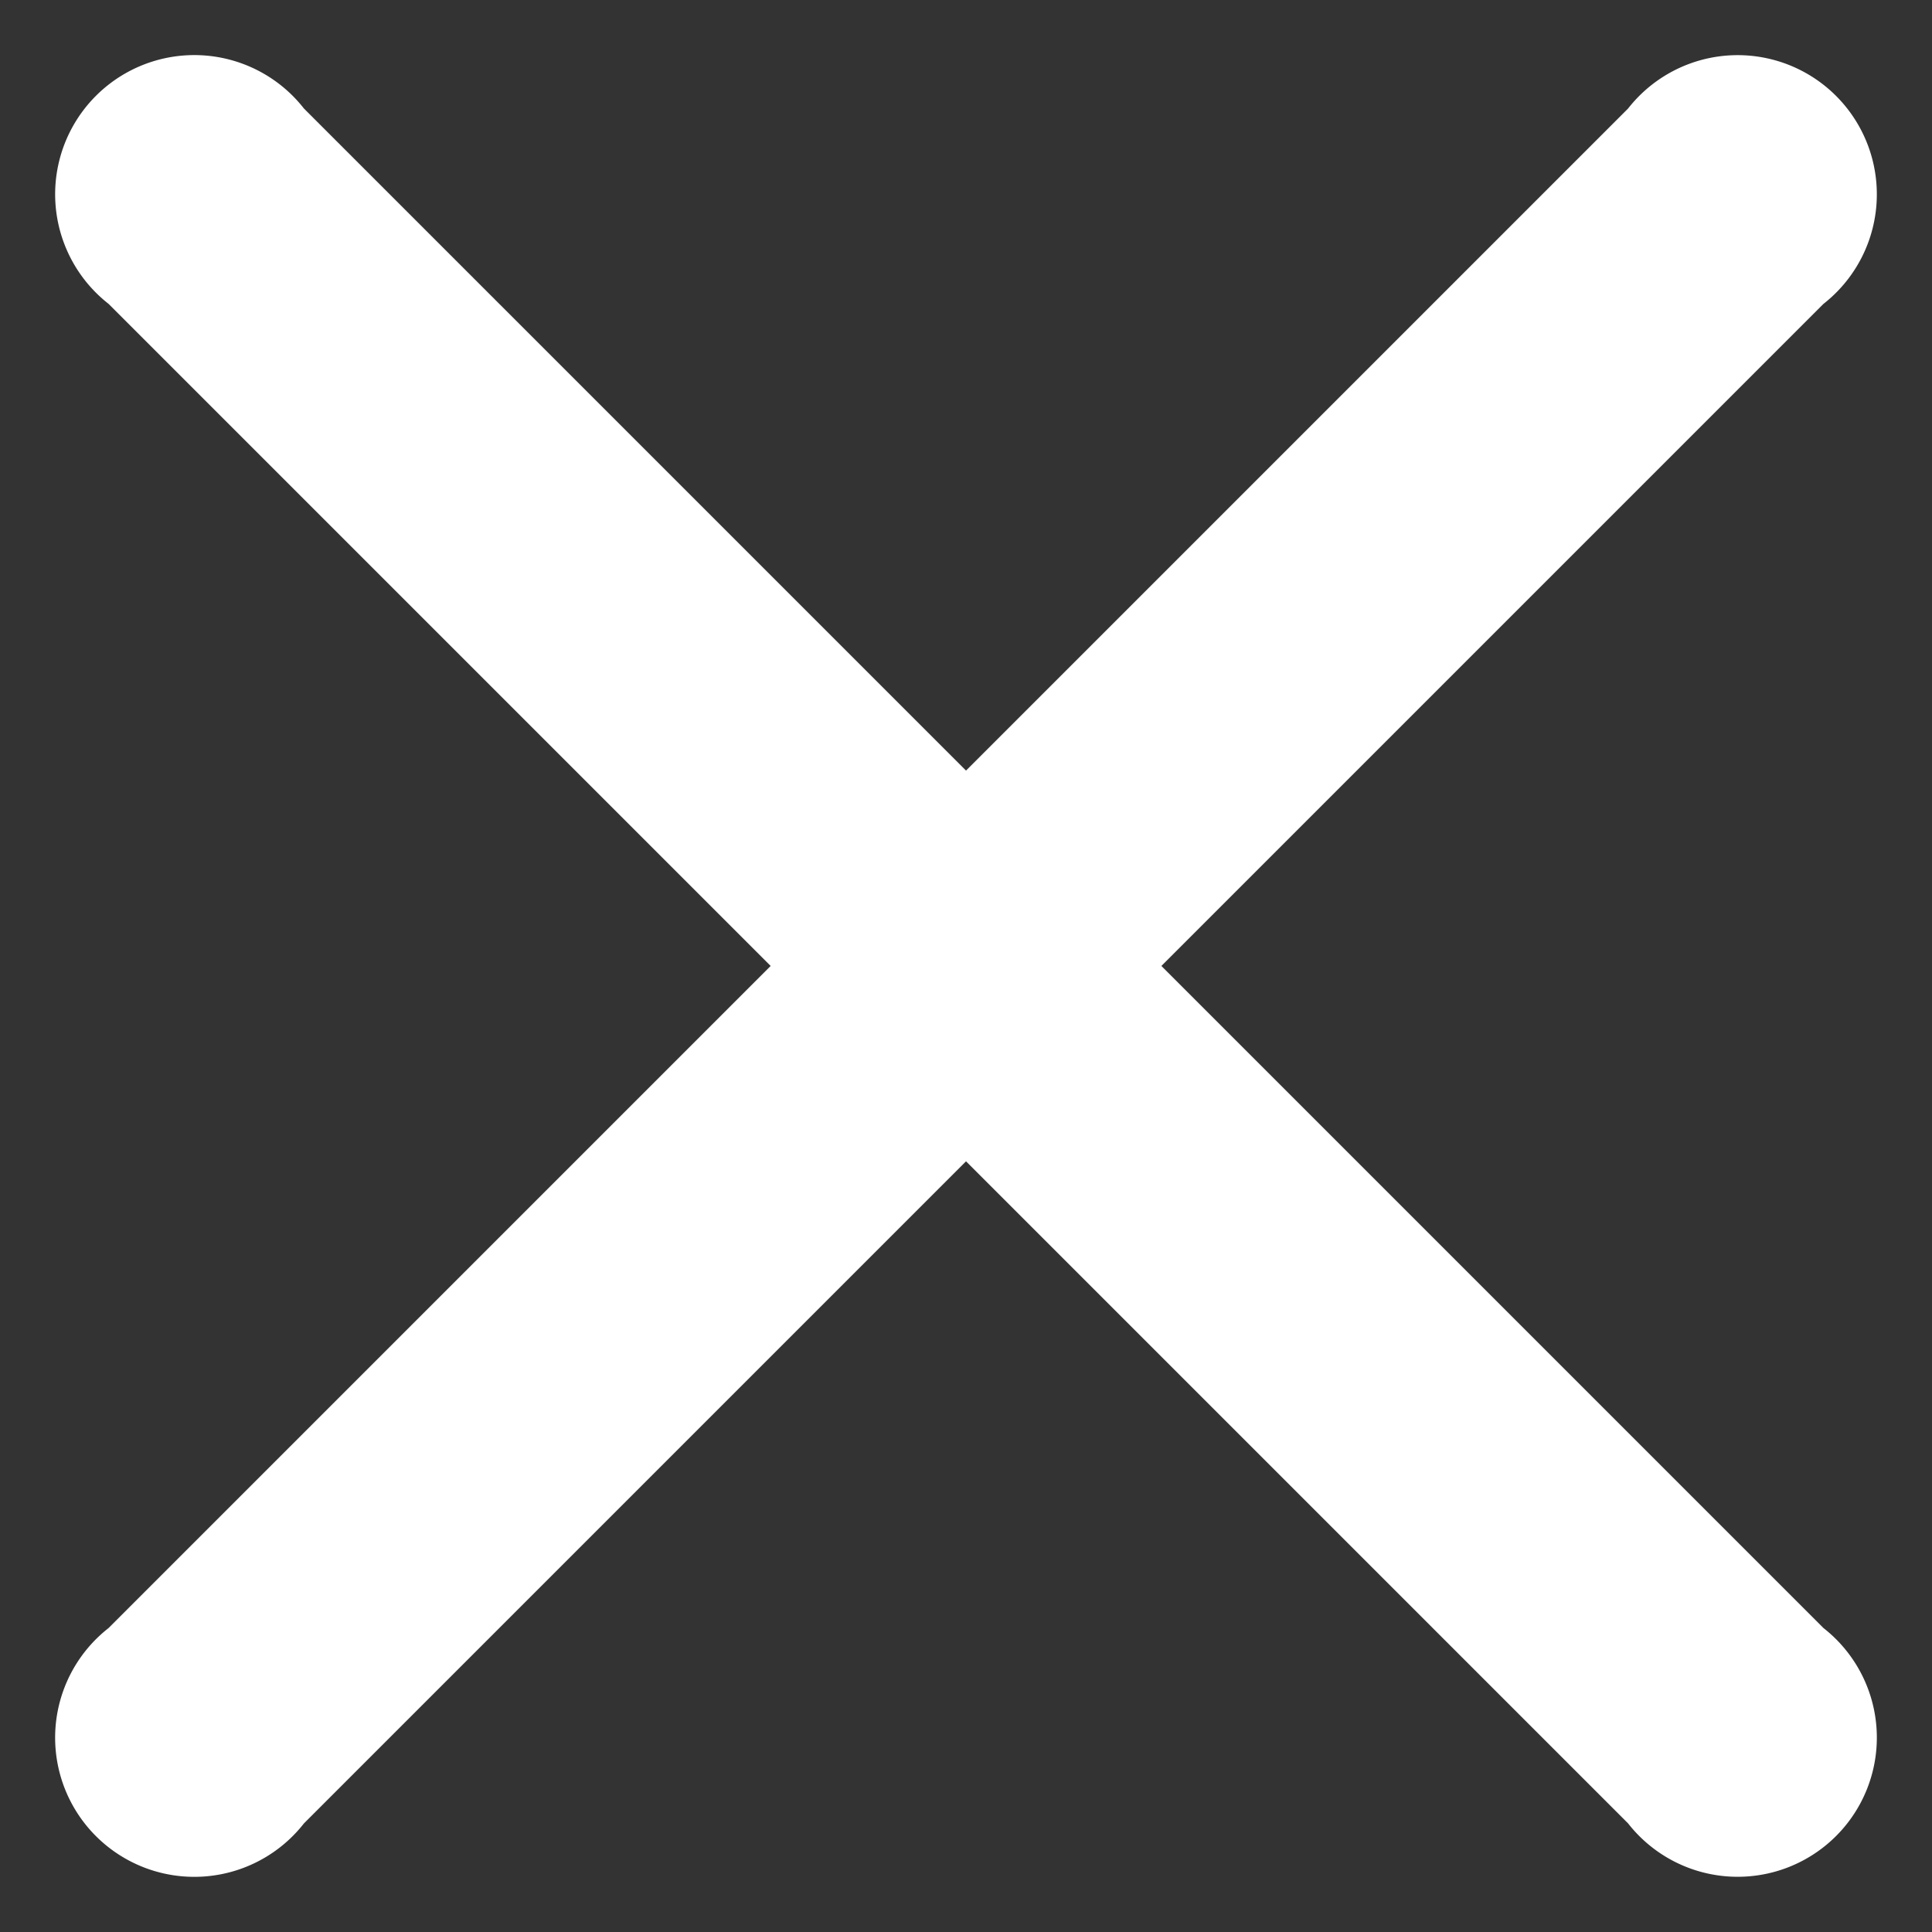
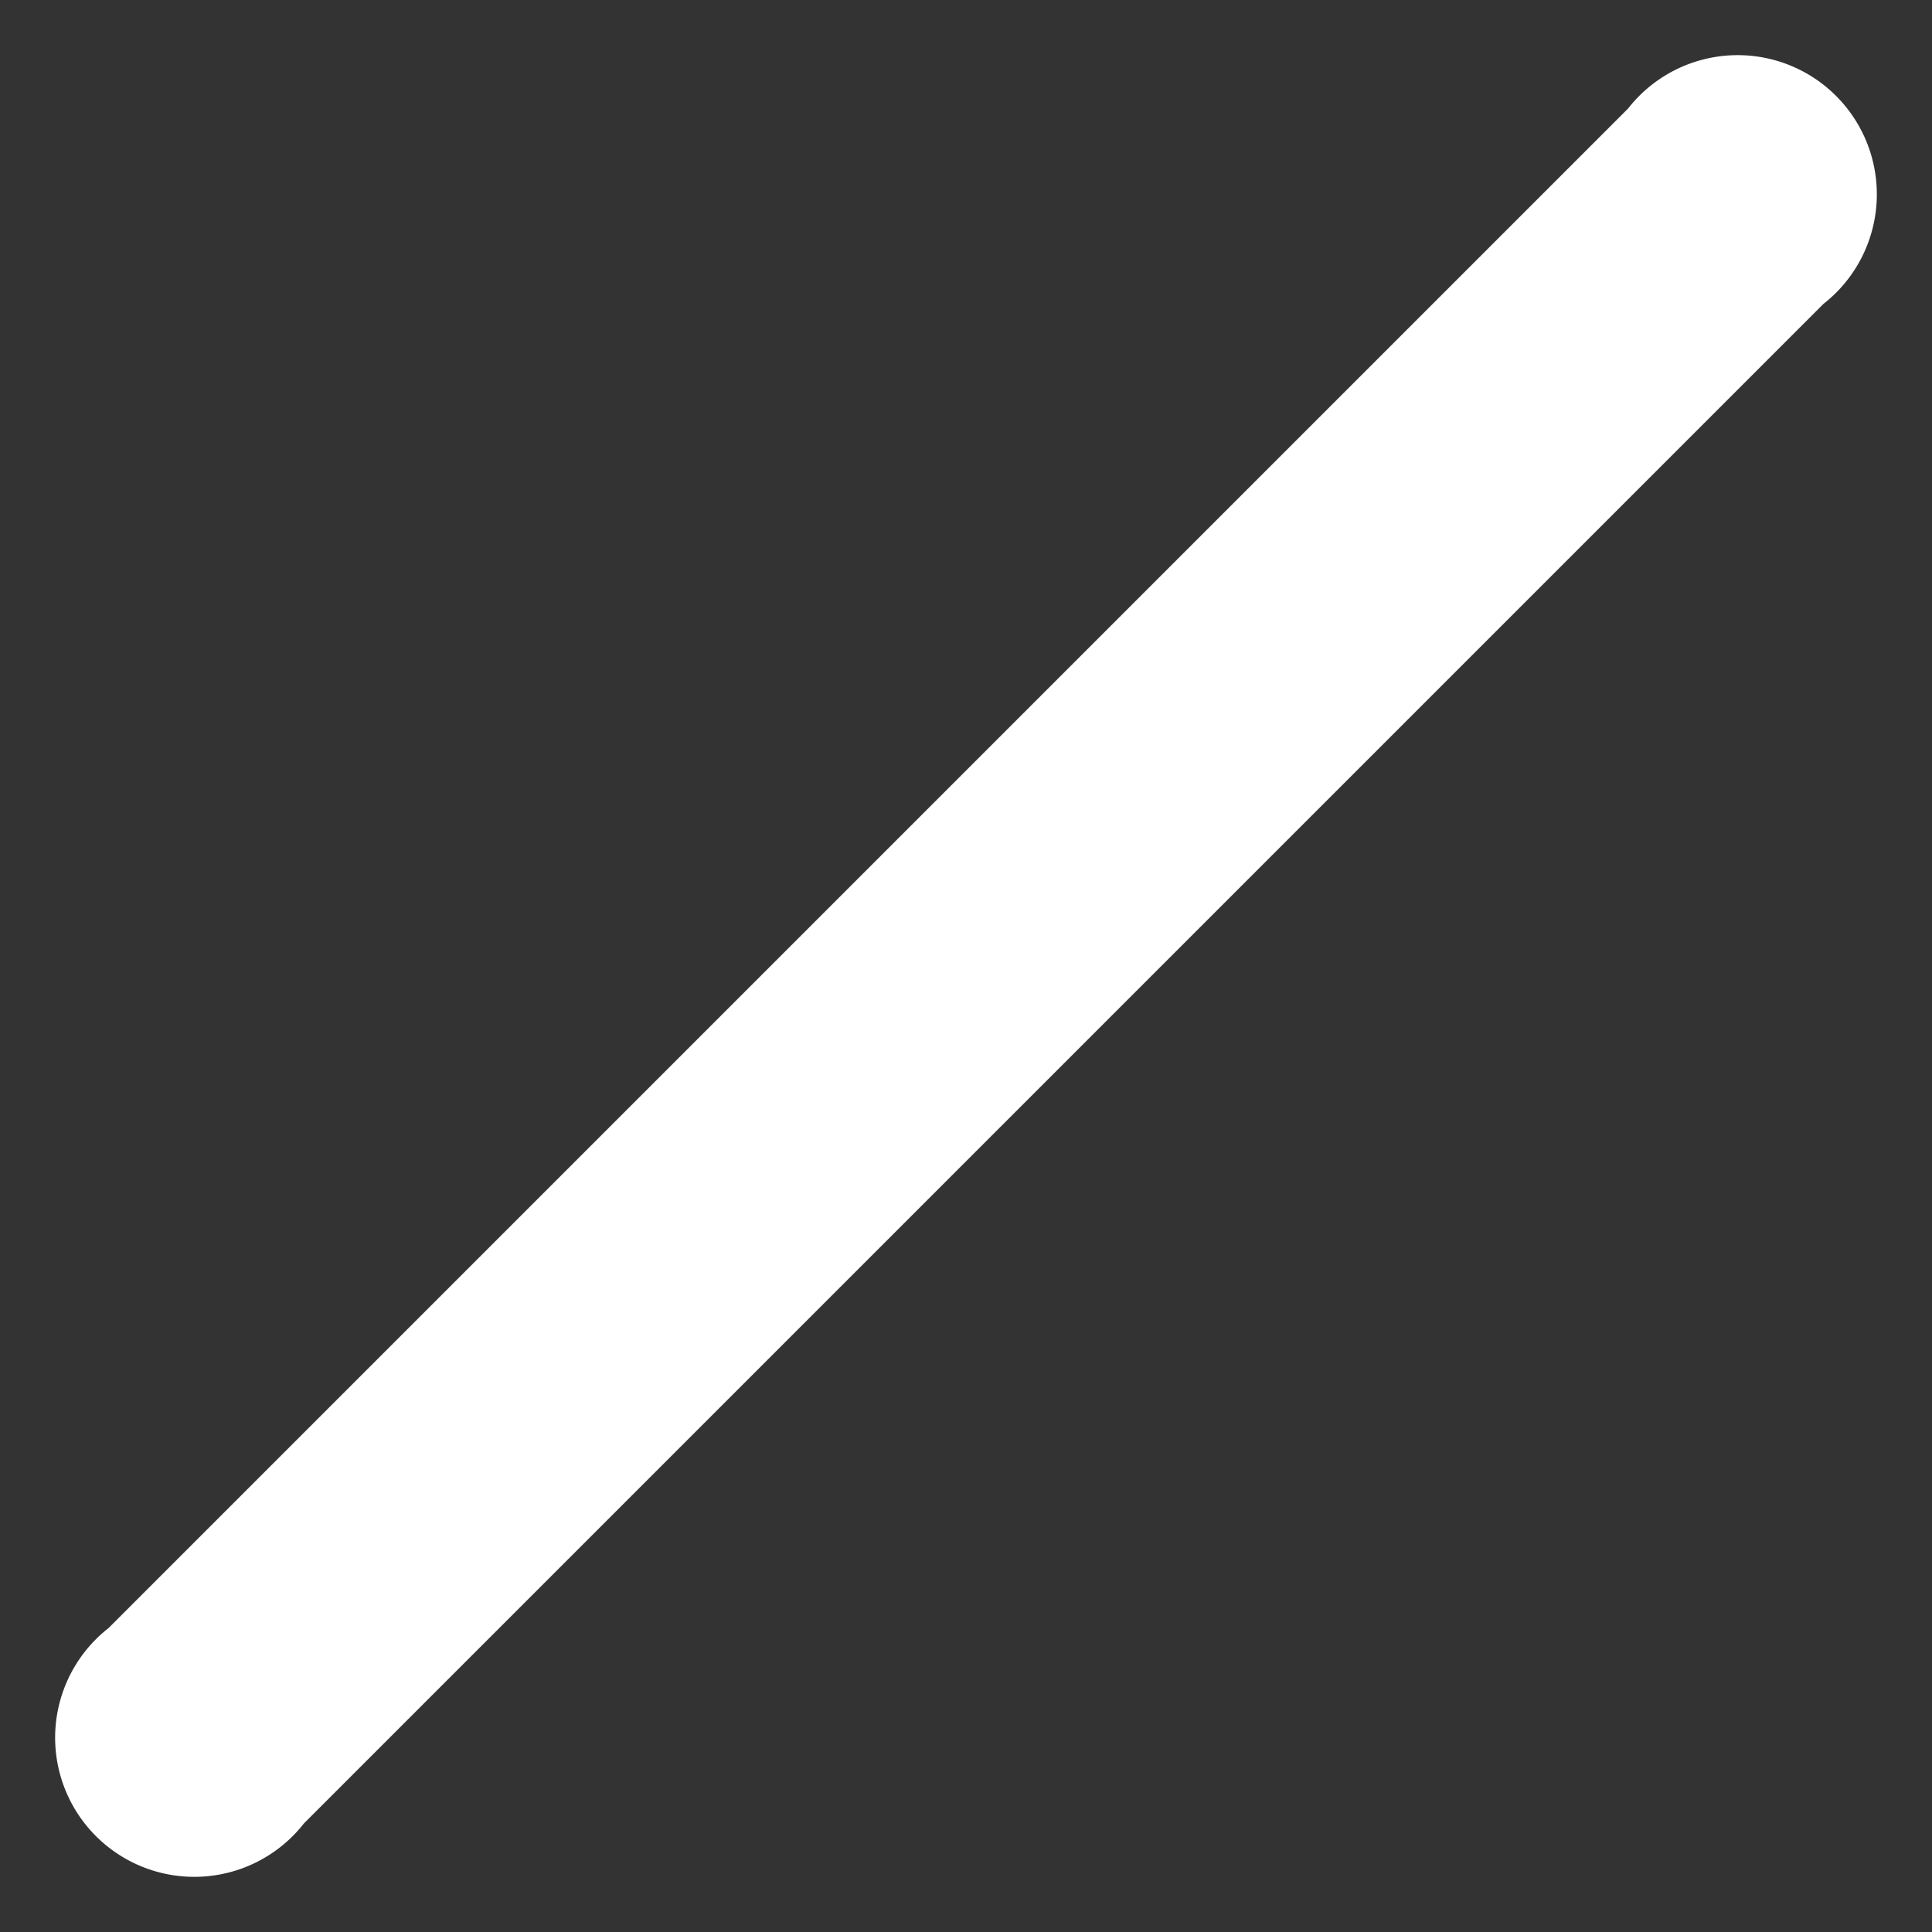
<svg xmlns="http://www.w3.org/2000/svg" width="23.6" height="23.6" viewBox="0 0 23.6 23.6">
  <rect x="0" y="0" width="23.6" height="23.6" fill="#333333" stroke="none" />
  <g id="グループ_562" data-name="グループ 562" transform="translate(-343.9 -16.924)">
-     <path id="Icon_ion-menu" data-name="Icon ion-menu" d="M32.625,27H6.375a1.7,1.7,0,1,1,0-3.375h26.25a1.7,1.7,0,1,1,0,3.375Z" transform="translate(359.81 -2.964) rotate(45)" fill="#fff" />
    <path id="Icon_ion-menu-2" data-name="Icon ion-menu" d="M32.625,27H6.375a1.7,1.7,0,1,1,0-3.375h26.25a1.7,1.7,0,1,1,0,3.375Z" transform="translate(387.387 32.834) rotate(135)" fill="#fff" />
  </g>
</svg>